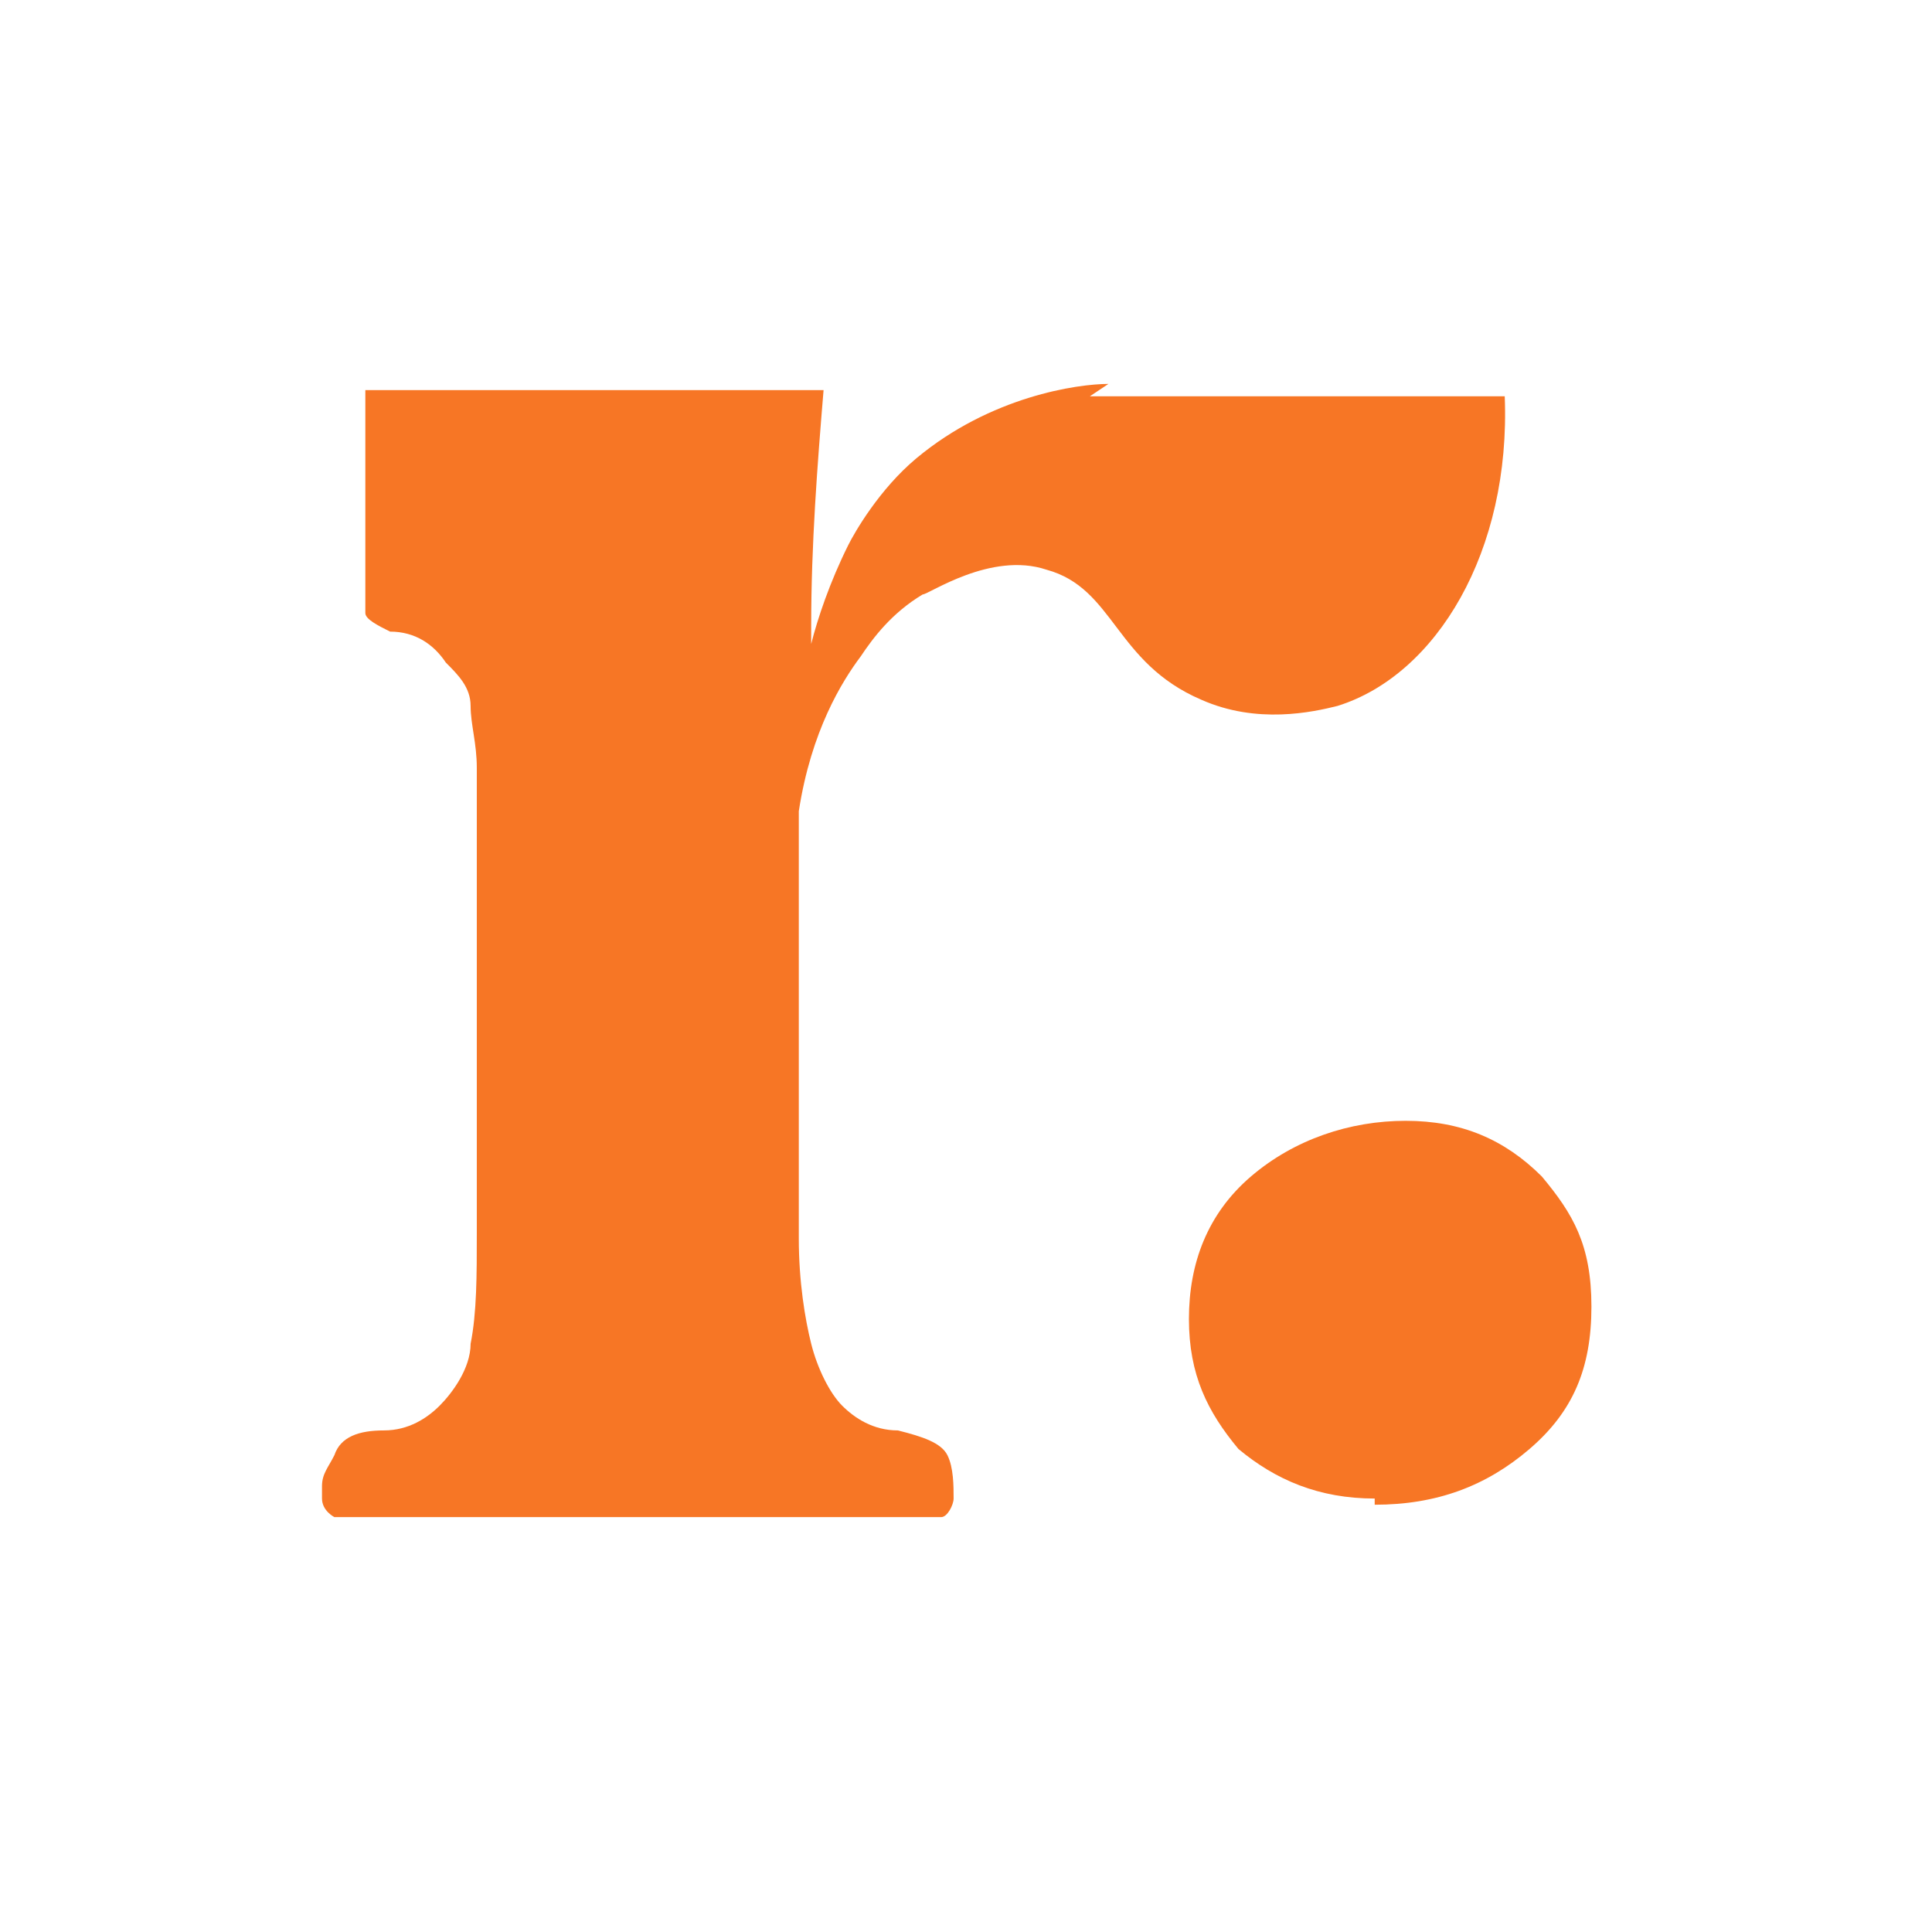
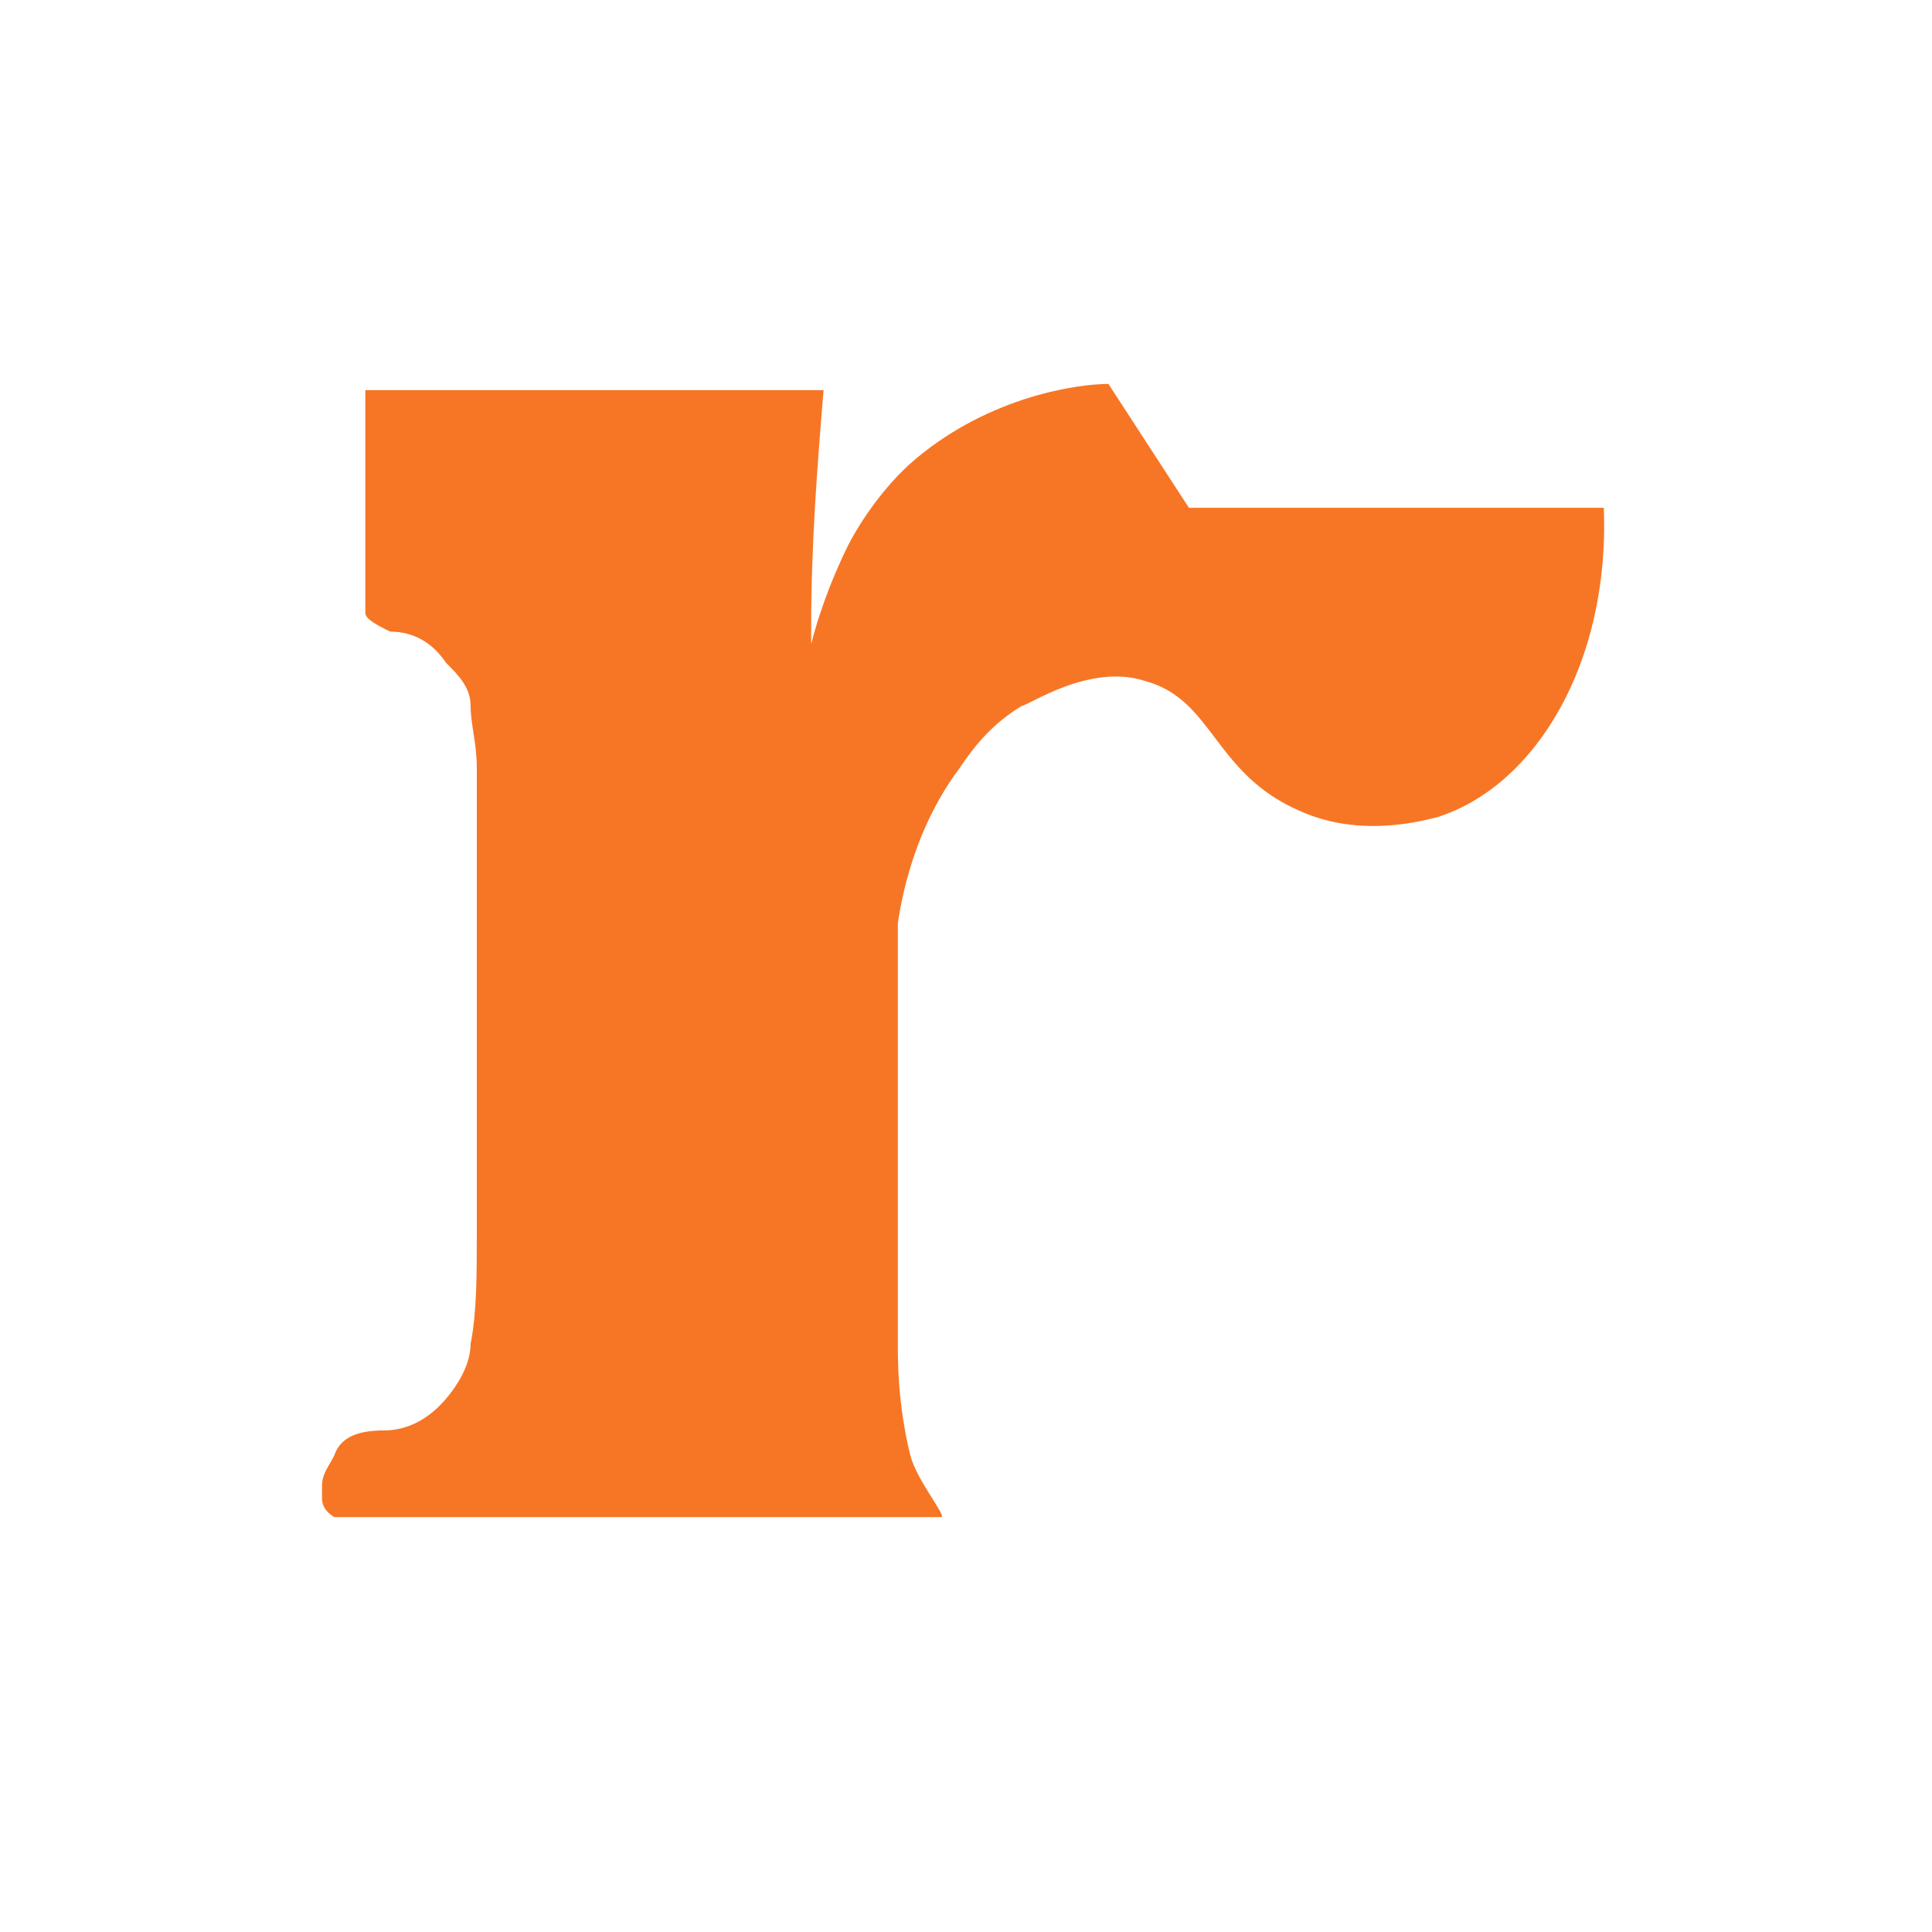
<svg xmlns="http://www.w3.org/2000/svg" viewBox="0 0 31.2 31.2" version="1.1">
  <defs>
    <style>
      .cls-1 {
        fill: #f77625;
      }
    </style>
  </defs>
  <g>
    <g id="Ebene_1">
      <g>
-         <path d="M22.2,24.3c1,0,1.8-.3,2.5-.9s1-1.3,1-2.3-.3-1.5-.8-2.1c-.6-.6-1.3-.9-2.2-.9s-1.8.3-2.5.9c-.7.6-1,1.4-1,2.3s.3,1.5.8,2.1c.6.5,1.3.8,2.2.8Z" class="cls-1" />
-         <path d="M17.9,6.2c-.5,0-1.9.2-3.1,1.2-.6.5-1,1.2-1.1,1.4-.3.6-.5,1.2-.6,1.6,0-.1,0-.2,0-.3,0-1.3.1-2.6.2-3.8-2.5,0-4.9,0-7.4,0,0,.9,0,1.8,0,2.7,0,.3,0,.5,0,.7,0,.1,0,.2,0,.2,0,.1.2.2.4.3.4,0,.7.2.9.5.2.2.4.4.4.7,0,.3.1.6.1,1v7.5c0,.7,0,1.3-.1,1.8,0,.4-.3.8-.5,1-.2.2-.5.4-.9.4-.4,0-.7.1-.8.4-.1.2-.2.3-.2.5,0,.1,0,.2,0,.2,0,.2.2.3.2.3h9.7s0,0,.1,0c.1,0,.2-.2.2-.3,0-.2,0-.5-.1-.7-.1-.2-.4-.3-.8-.4-.4,0-.7-.2-.9-.4s-.4-.6-.5-1c-.1-.4-.2-1-.2-1.7,0-2.3,0-4.6,0-6.9.2-1.3.7-2.1,1-2.5.2-.3.5-.7,1-1,.1,0,1.1-.7,2-.4,1.1.3,1.1,1.5,2.5,2.1.9.4,1.8.2,2.2.1,1.6-.5,2.8-2.5,2.7-5-2.2,0-4.5,0-6.7,0Z" class="cls-1" />
+         <path d="M17.9,6.2c-.5,0-1.9.2-3.1,1.2-.6.5-1,1.2-1.1,1.4-.3.6-.5,1.2-.6,1.6,0-.1,0-.2,0-.3,0-1.3.1-2.6.2-3.8-2.5,0-4.9,0-7.4,0,0,.9,0,1.8,0,2.7,0,.3,0,.5,0,.7,0,.1,0,.2,0,.2,0,.1.2.2.4.3.4,0,.7.2.9.5.2.2.4.4.4.7,0,.3.1.6.1,1v7.5c0,.7,0,1.3-.1,1.8,0,.4-.3.8-.5,1-.2.2-.5.4-.9.4-.4,0-.7.1-.8.4-.1.2-.2.3-.2.5,0,.1,0,.2,0,.2,0,.2.2.3.2.3h9.7s0,0,.1,0s-.4-.6-.5-1c-.1-.4-.2-1-.2-1.7,0-2.3,0-4.6,0-6.9.2-1.3.7-2.1,1-2.5.2-.3.5-.7,1-1,.1,0,1.1-.7,2-.4,1.1.3,1.1,1.5,2.5,2.1.9.4,1.8.2,2.2.1,1.6-.5,2.8-2.5,2.7-5-2.2,0-4.5,0-6.7,0Z" class="cls-1" />
      </g>
    </g>
  </g>
</svg>